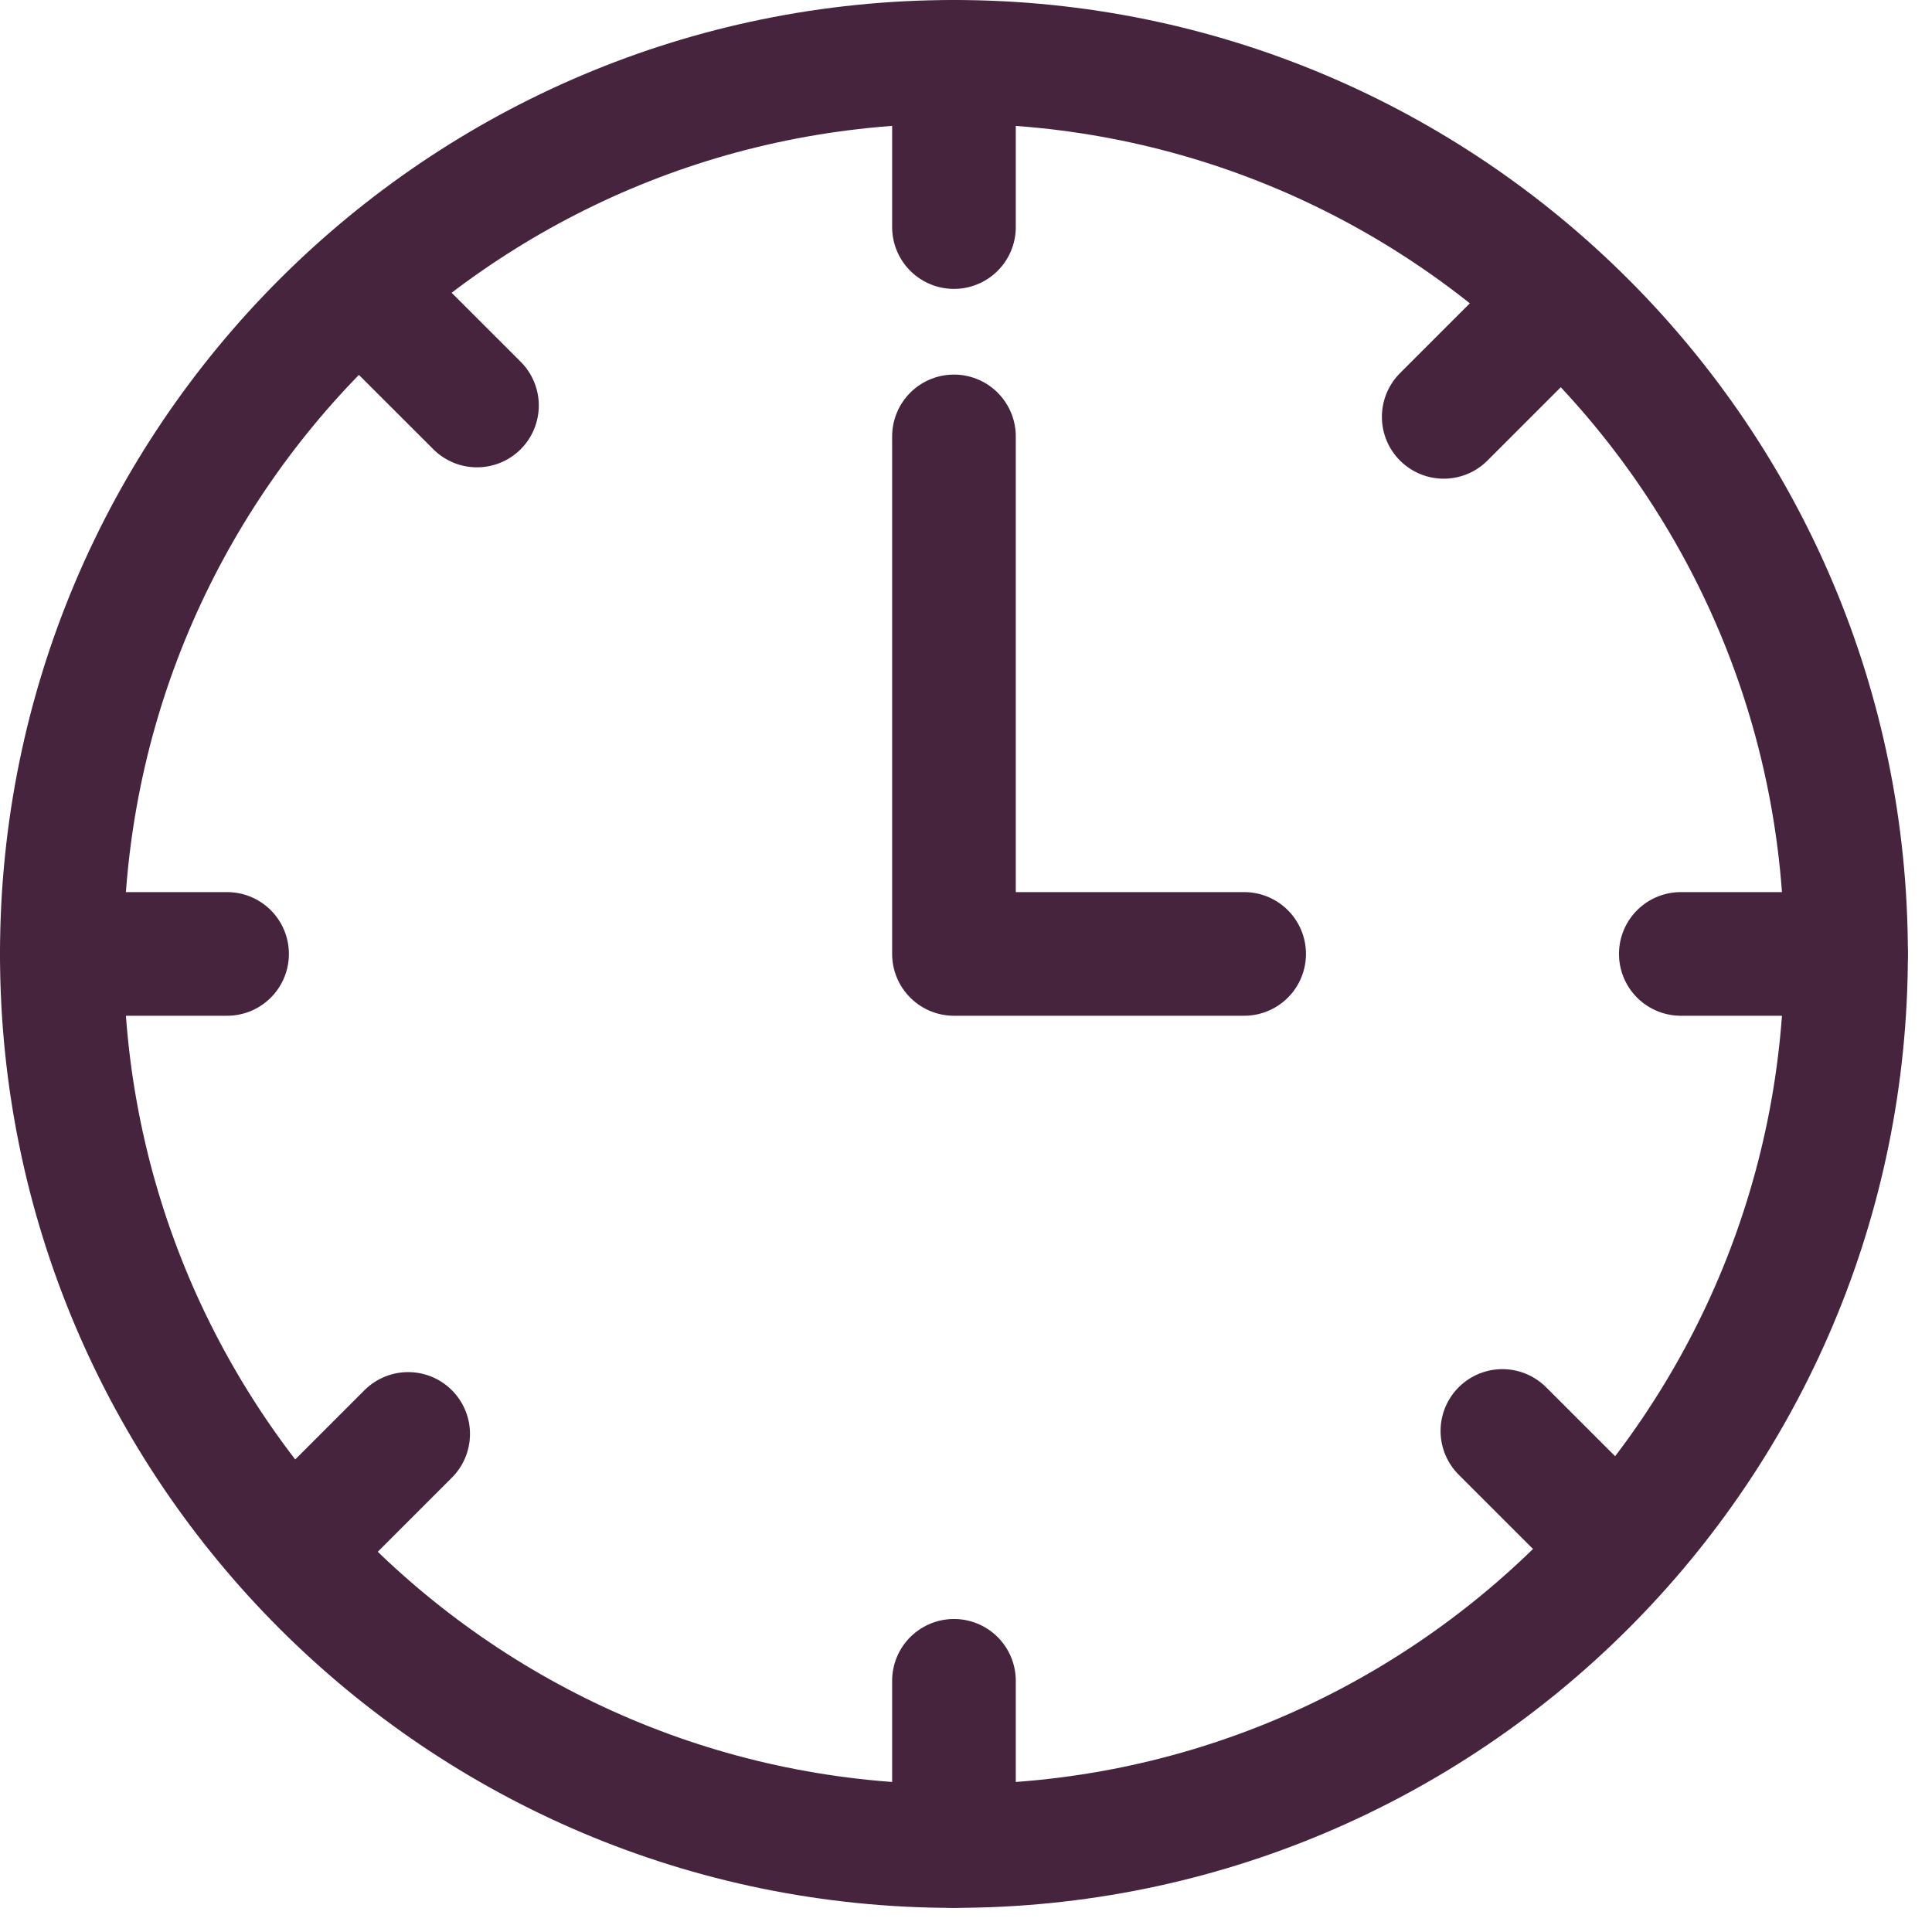
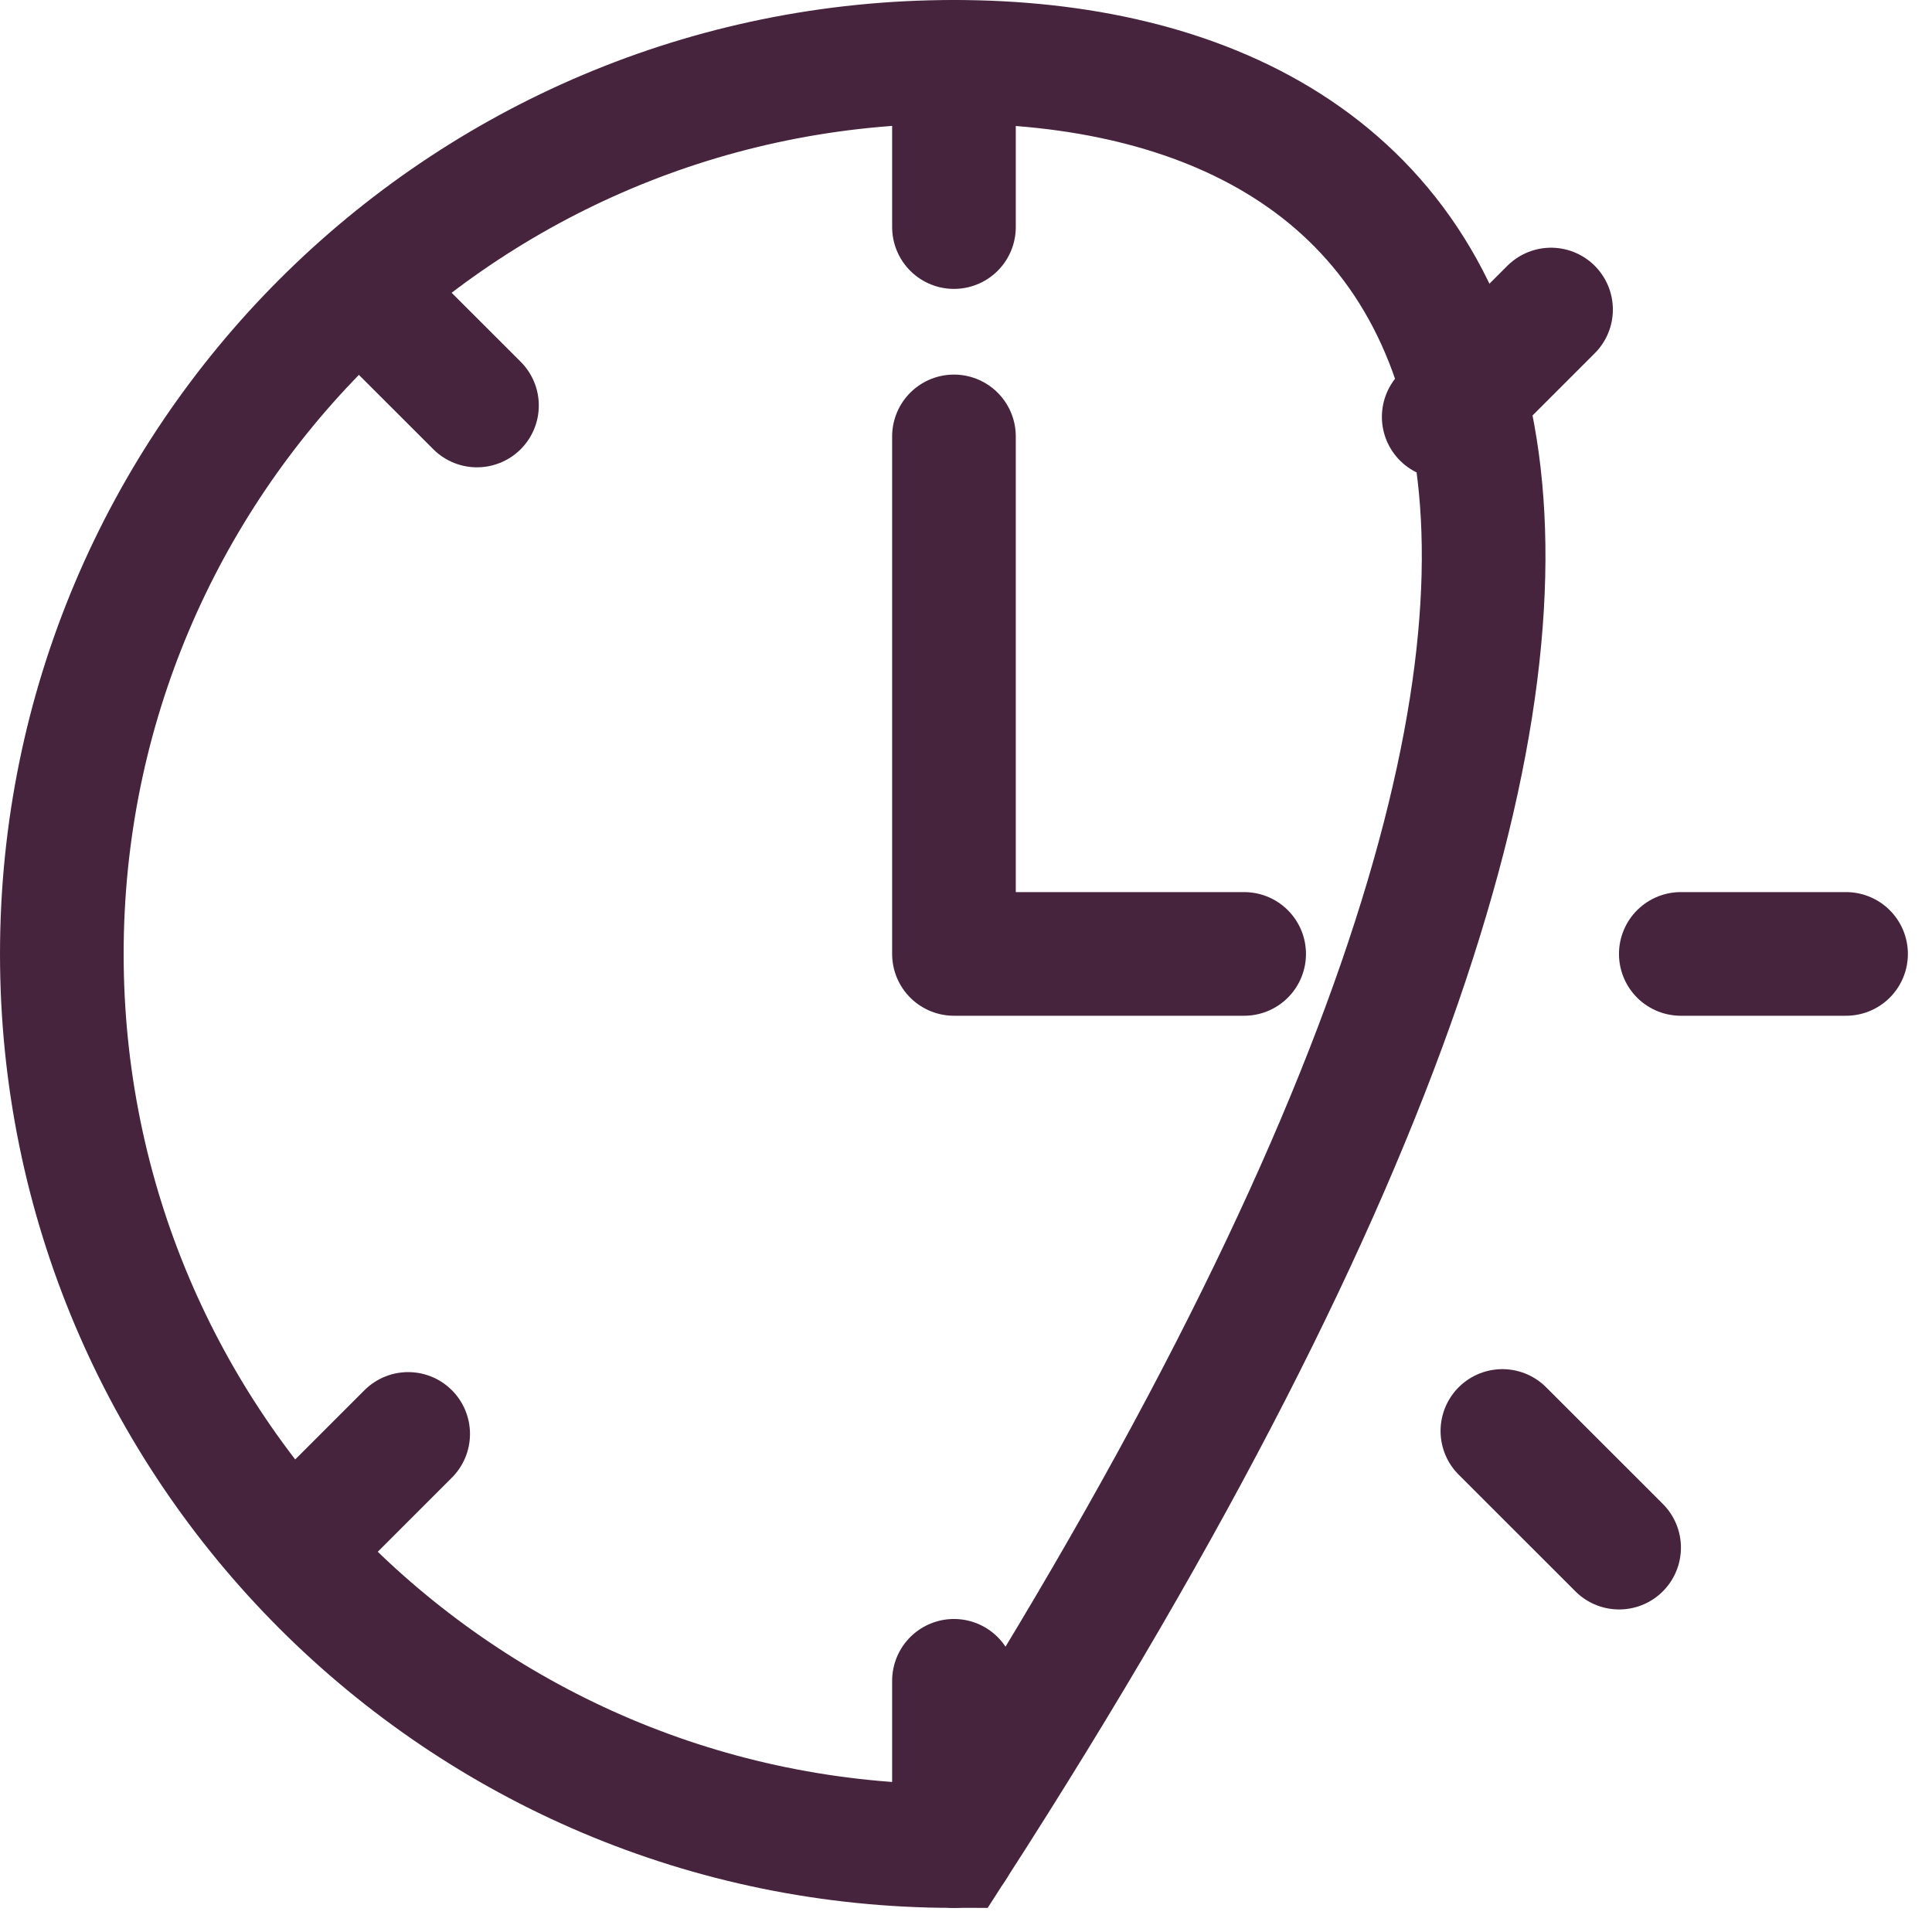
<svg xmlns="http://www.w3.org/2000/svg" width="60px" height="60px" viewbox="0 0 60 60" version="1.1">
  <g id="Kemp-Icons-08" transform="translate(1.92 1.92)">
-     <path d="M27.706 55.411C43.007 55.411 55.411 43.007 55.411 27.706C55.411 12.404 43.007 0 27.706 0C12.404 0 0 12.404 0 27.706C0 43.007 12.404 55.411 27.706 55.411Z" id="Oval" fill="none" fill-rule="evenodd" stroke="#47243d" stroke-width="3.84" />
+     <path d="M27.706 55.411C55.411 12.404 43.007 0 27.706 0C12.404 0 0 12.404 0 27.706C0 43.007 12.404 55.411 27.706 55.411Z" id="Oval" fill="none" fill-rule="evenodd" stroke="#47243d" stroke-width="3.84" />
    <path d="M0.096 5.132L0.096 0" transform="translate(27.61 0)" id="Path" fill="none" fill-rule="evenodd" stroke="#47243d" stroke-width="3.84" stroke-linecap="round" stroke-linejoin="round" />
    <path d="M0.096 5.132L0.096 0" transform="translate(27.61 50.279)" id="Path" fill="none" fill-rule="evenodd" stroke="#47243d" stroke-width="3.84" stroke-linecap="round" stroke-linejoin="round" />
    <path d="M9.012 16.072L0 16.072L0 0" transform="translate(27.706 11.633)" id="Path" fill="none" fill-rule="evenodd" stroke="#47243d" stroke-width="3.84" stroke-linecap="round" stroke-linejoin="round" />
    <path d="M0 3.333L3.333 0" transform="translate(42.916 7.693)" id="Path" fill="none" fill-rule="evenodd" stroke="#47243d" stroke-width="3.84" stroke-linecap="round" stroke-linejoin="round" />
    <path d="M0 3.531L3.531 0" transform="translate(7.225 42.612)" id="Path" fill="none" fill-rule="evenodd" stroke="#47243d" stroke-width="3.84" stroke-linecap="round" stroke-linejoin="round" />
    <path d="M3.625 3.623L0 0" transform="translate(44.738 42.52)" id="Path" fill="none" fill-rule="evenodd" stroke="#47243d" stroke-width="3.84" stroke-linecap="round" stroke-linejoin="round" />
    <path d="M3.504 3.502L0 0" transform="translate(9.389 7.171)" id="Path" fill="none" fill-rule="evenodd" stroke="#47243d" stroke-width="3.84" stroke-linecap="round" stroke-linejoin="round" />
    <path d="M0 0.096L5.132 0.096" transform="translate(50.279 27.609)" id="Path" fill="none" fill-rule="evenodd" stroke="#47243d" stroke-width="3.84" stroke-linecap="round" stroke-linejoin="round" />
-     <path d="M0 0.096L5.132 0.096" transform="translate(0 27.609)" id="Path" fill="none" fill-rule="evenodd" stroke="#47243d" stroke-width="3.84" stroke-linecap="round" stroke-linejoin="round" />
  </g>
</svg>